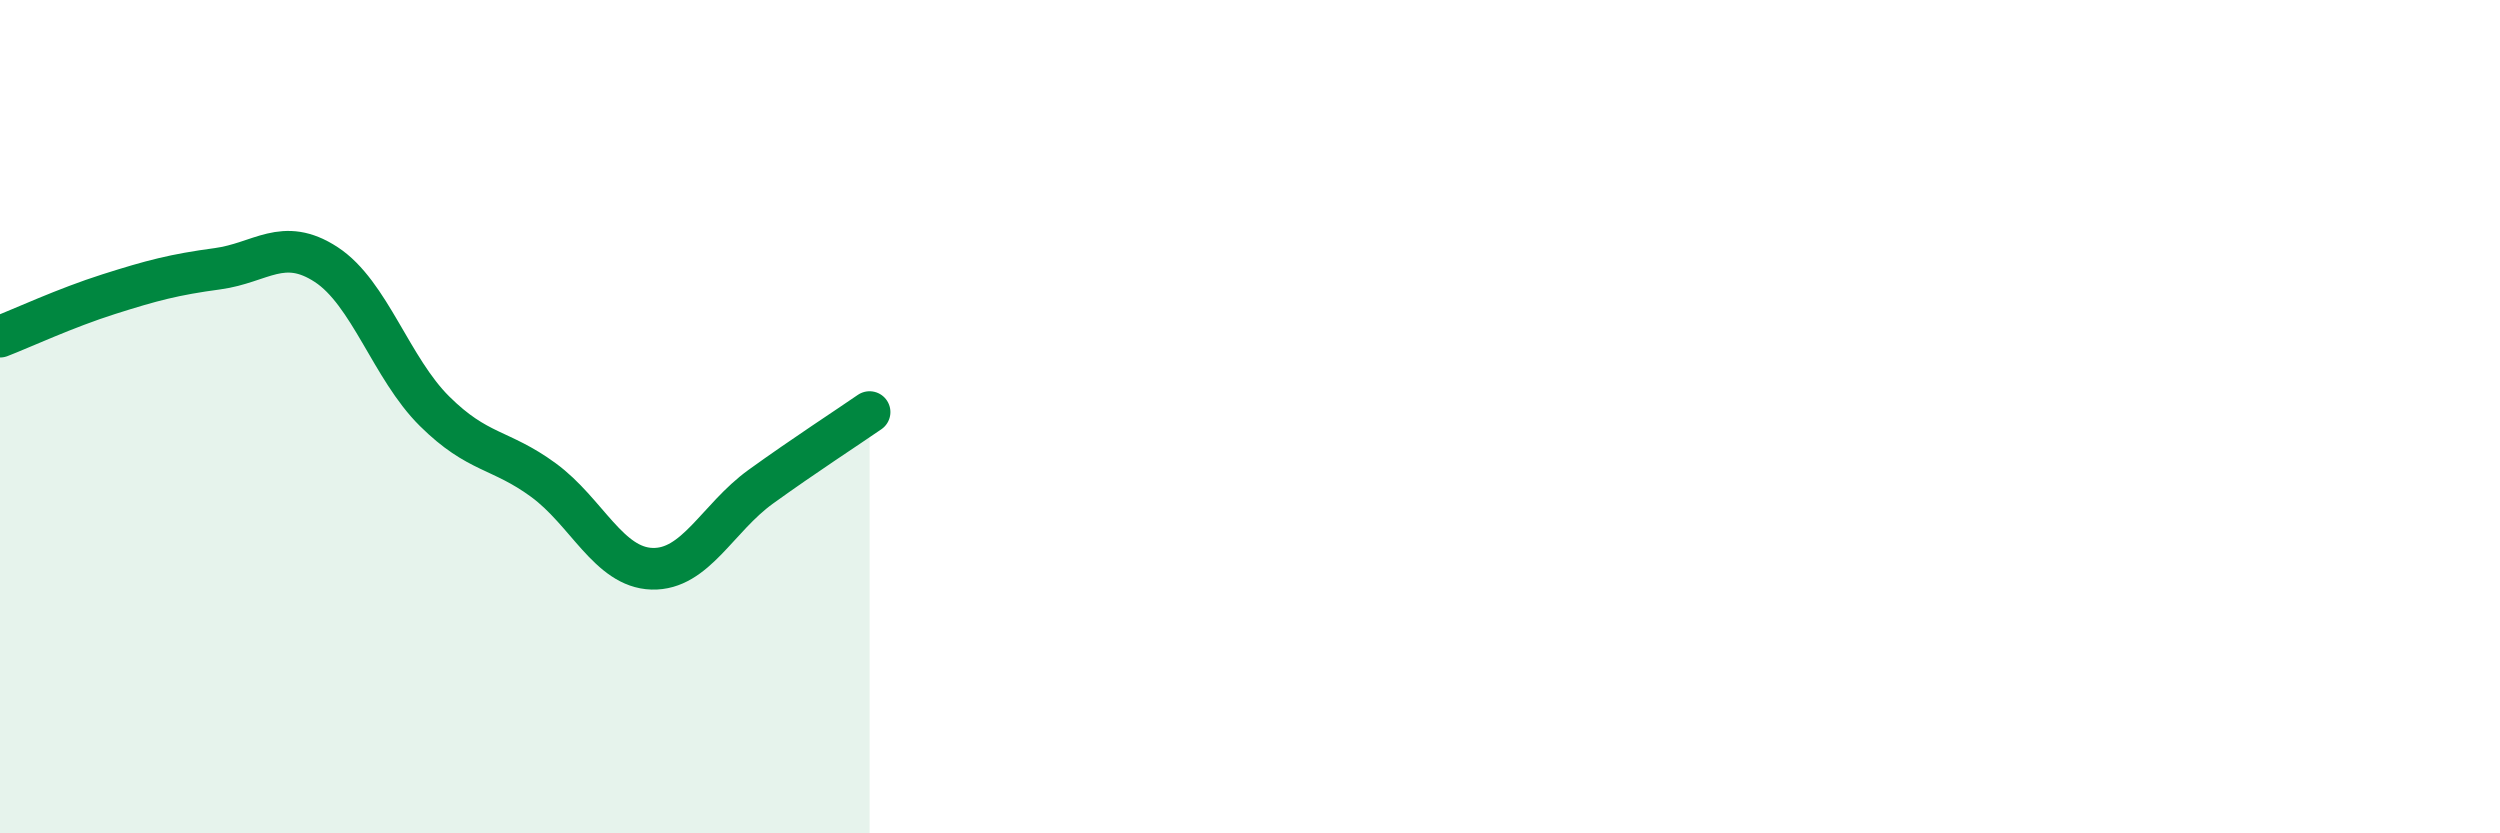
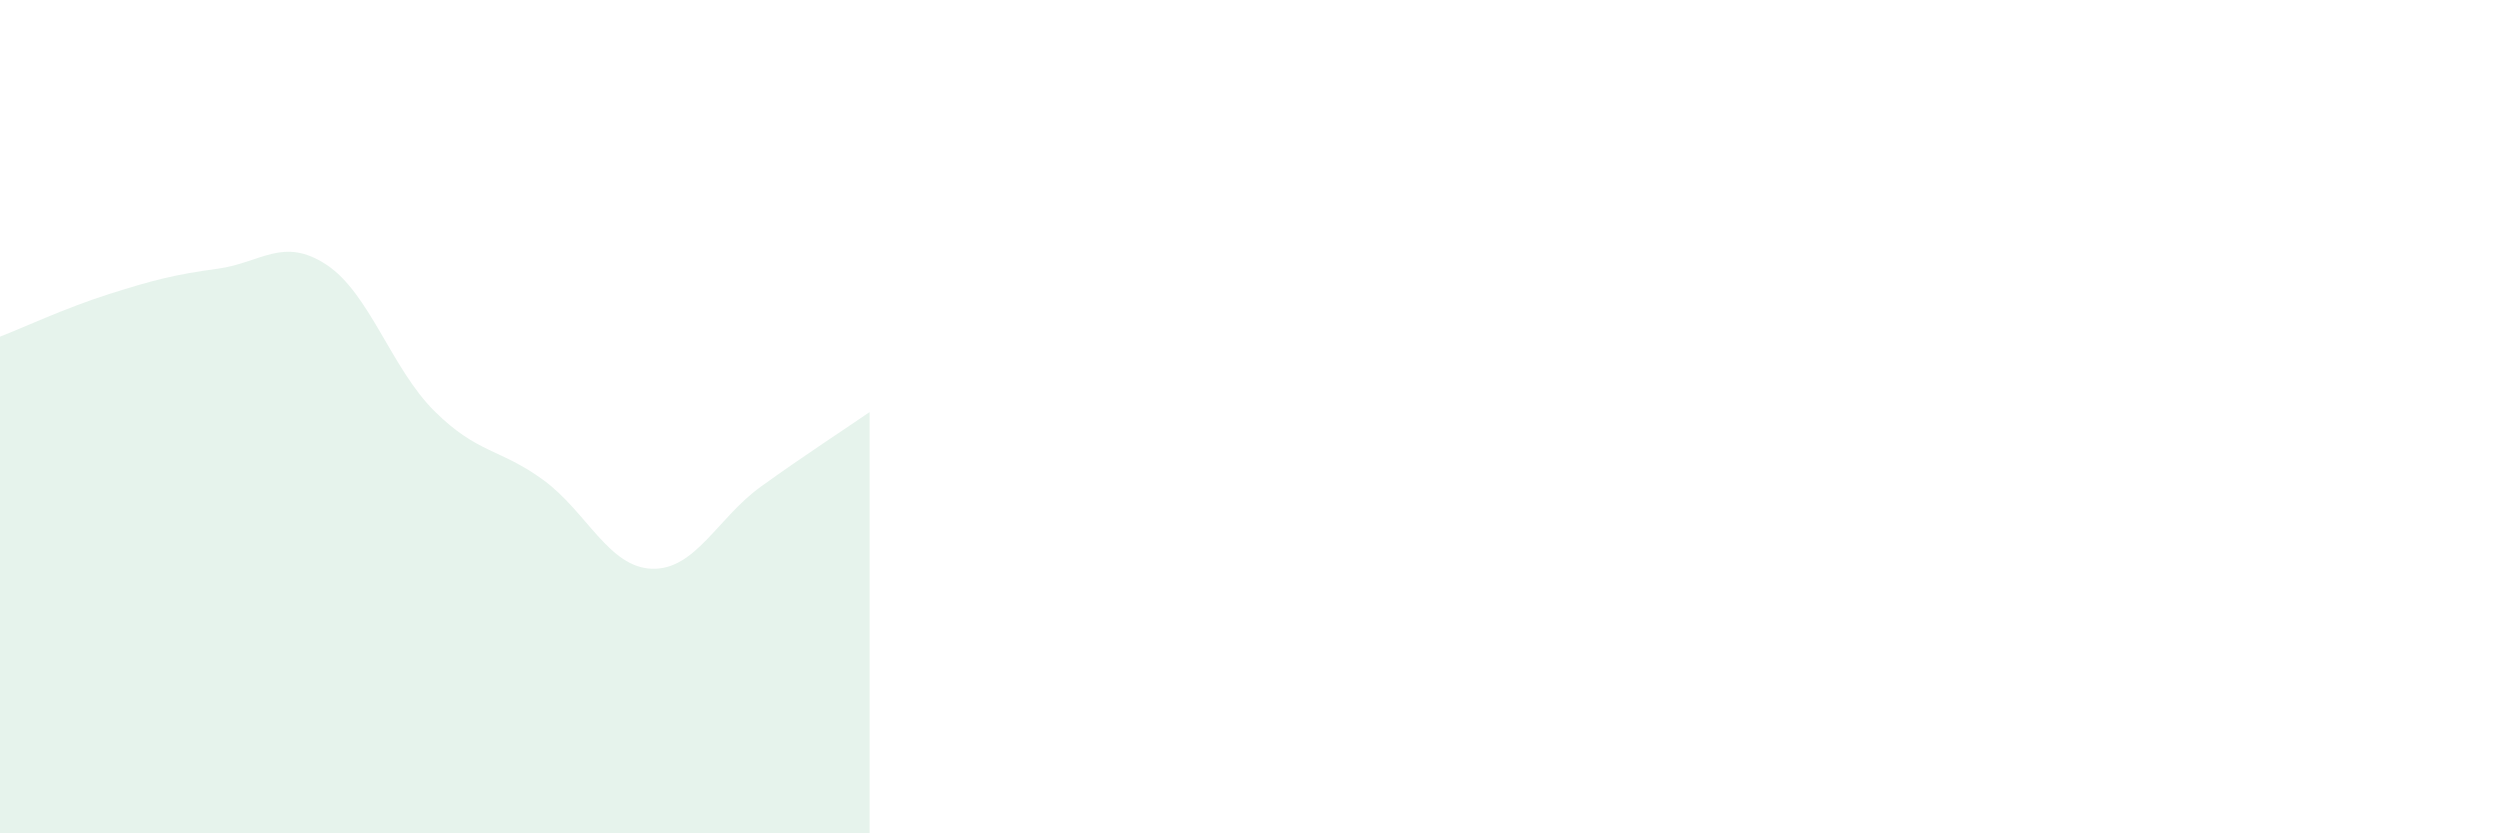
<svg xmlns="http://www.w3.org/2000/svg" width="60" height="20" viewBox="0 0 60 20">
  <path d="M 0,8.08 C 0.52,7.88 1.57,7.39 2.61,7.06 C 3.65,6.73 4.18,6.59 5.22,6.45 C 6.26,6.31 6.79,5.67 7.83,6.35 C 8.87,7.03 9.39,8.84 10.43,9.87 C 11.47,10.9 12,10.76 13.04,11.52 C 14.08,12.28 14.61,13.62 15.65,13.65 C 16.69,13.68 17.22,12.43 18.26,11.68 C 19.3,10.93 20.35,10.25 20.87,9.89L20.87 20L0 20Z" fill="#008740" opacity="0.1" stroke-linecap="round" stroke-linejoin="round" />
-   <path d="M 0,8.08 C 0.52,7.88 1.57,7.39 2.61,7.06 C 3.65,6.73 4.18,6.59 5.22,6.45 C 6.26,6.31 6.79,5.67 7.83,6.35 C 8.87,7.03 9.39,8.84 10.43,9.87 C 11.47,10.9 12,10.76 13.04,11.52 C 14.08,12.28 14.61,13.62 15.65,13.65 C 16.69,13.68 17.22,12.43 18.26,11.68 C 19.3,10.93 20.35,10.25 20.87,9.89" stroke="#008740" stroke-width="1" fill="none" stroke-linecap="round" stroke-linejoin="round" />
</svg>